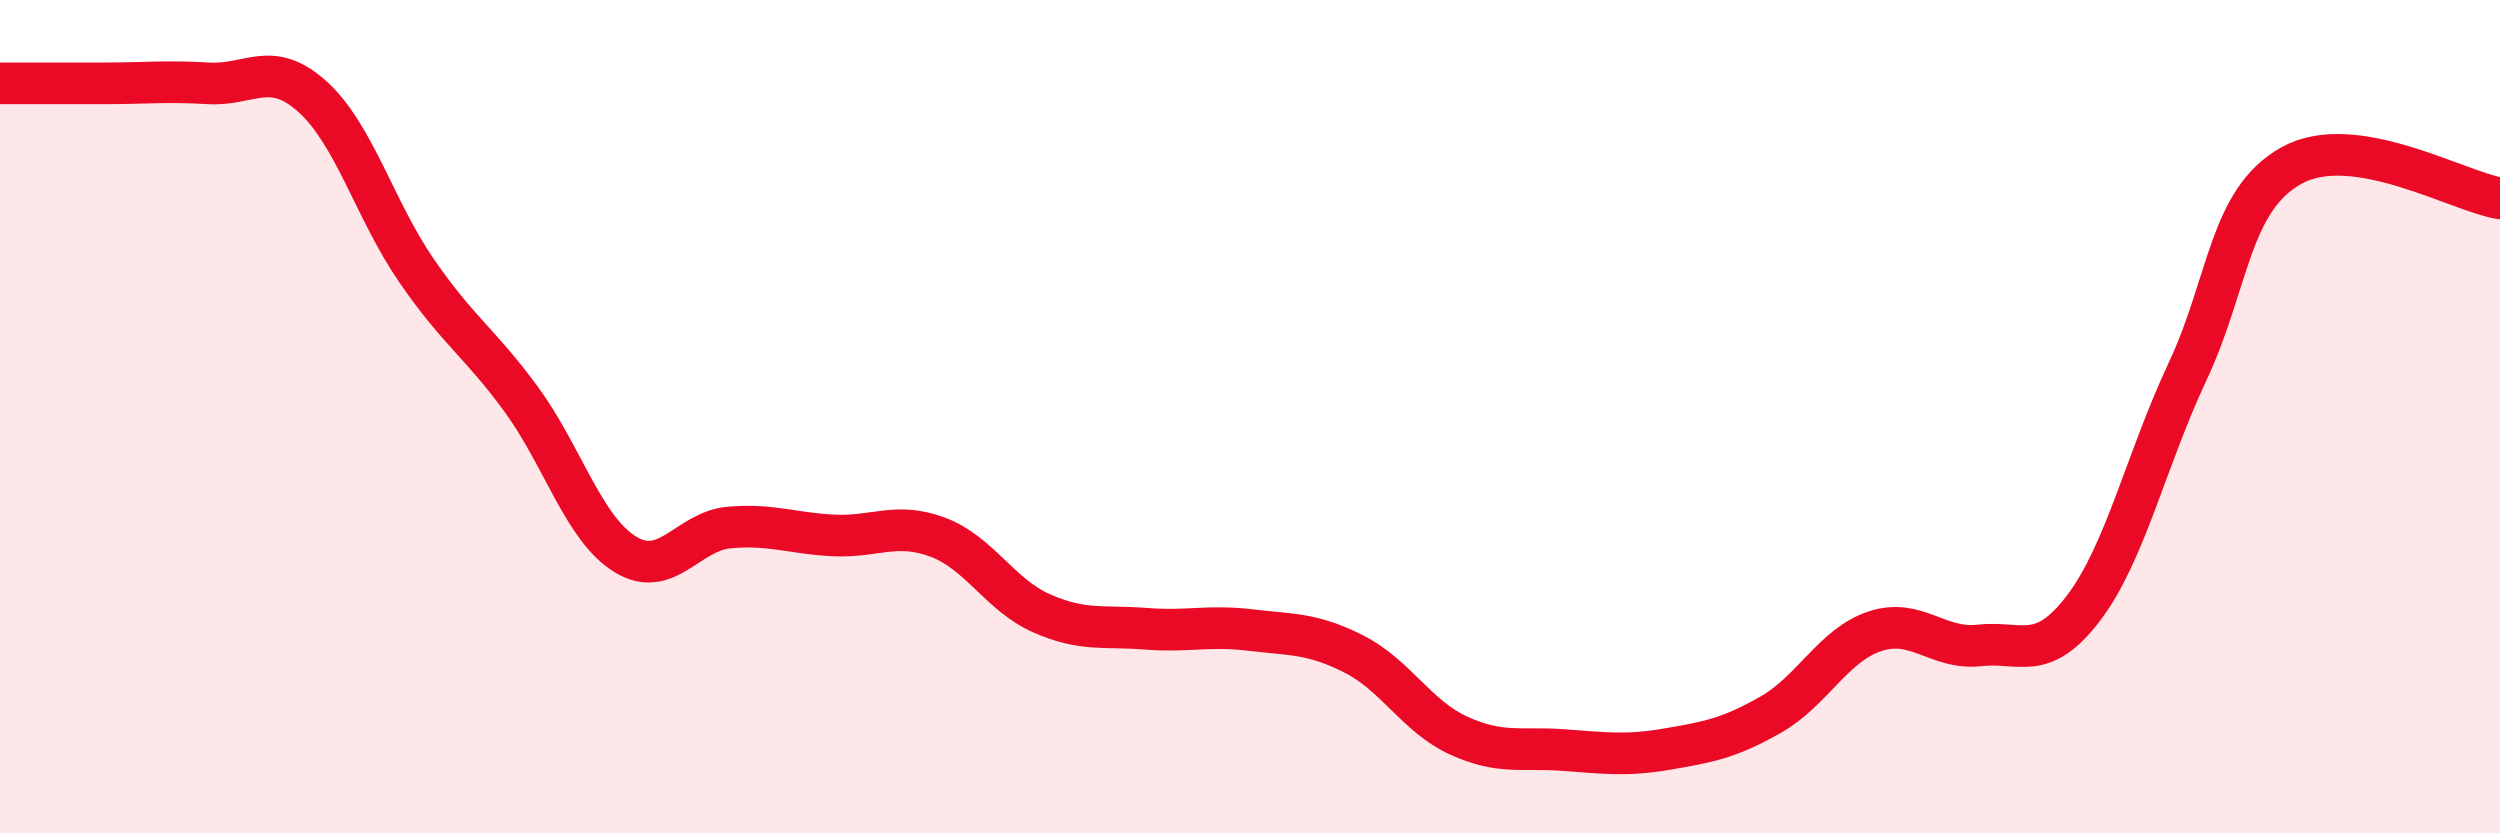
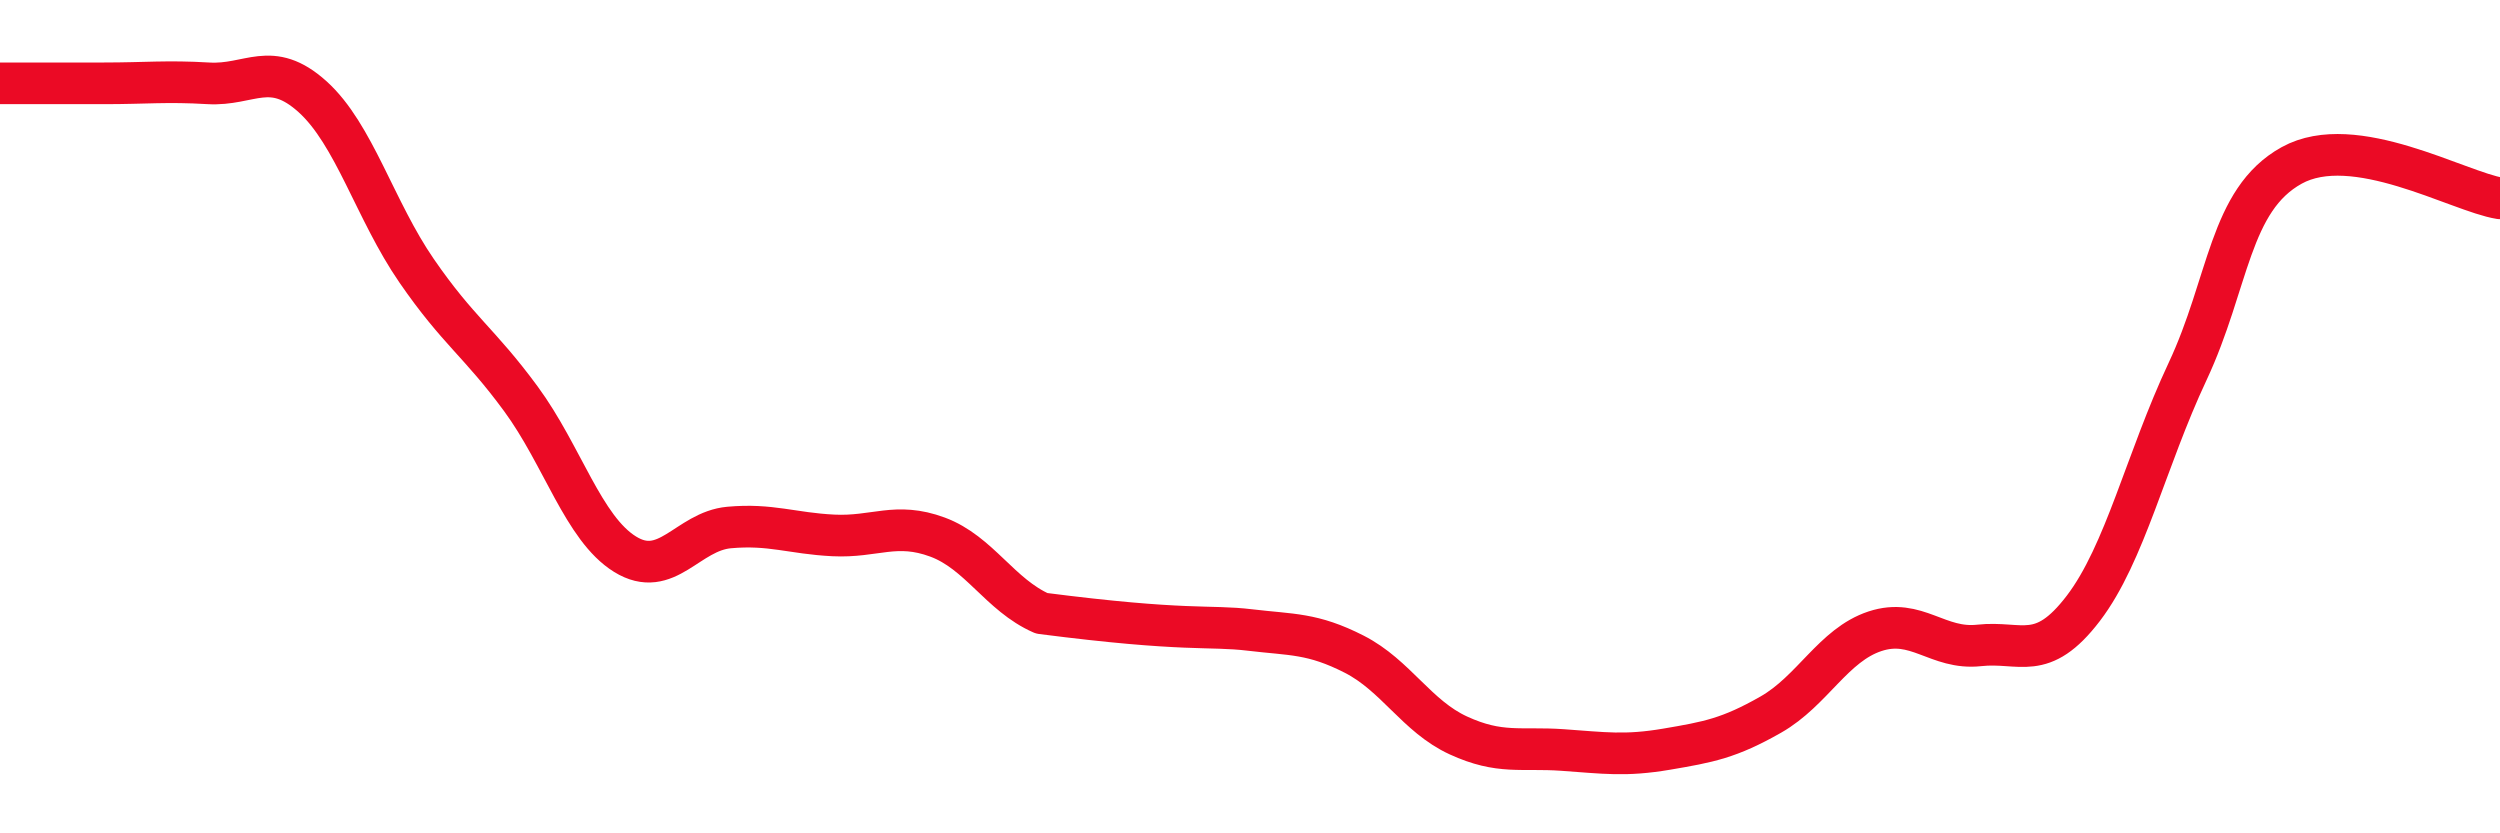
<svg xmlns="http://www.w3.org/2000/svg" width="60" height="20" viewBox="0 0 60 20">
-   <path d="M 0,2 C 0.5,2 1.5,2 2.5,2 C 3.5,2 4,1.94 5,2 C 6,2.06 6.5,1.42 7.5,2.32 C 8.5,3.22 9,5.05 10,6.5 C 11,7.95 11.5,8.21 12.5,9.57 C 13.5,10.93 14,12.68 15,13.3 C 16,13.92 16.5,12.75 17.5,12.66 C 18.5,12.57 19,12.8 20,12.85 C 21,12.9 21.5,12.52 22.5,12.89 C 23.5,13.26 24,14.28 25,14.72 C 26,15.16 26.5,15.01 27.5,15.09 C 28.5,15.17 29,15 30,15.12 C 31,15.24 31.5,15.19 32.5,15.7 C 33.5,16.21 34,17.19 35,17.65 C 36,18.11 36.5,17.93 37.5,18 C 38.5,18.07 39,18.15 40,17.98 C 41,17.81 41.5,17.72 42.5,17.15 C 43.5,16.58 44,15.48 45,15.15 C 46,14.82 46.5,15.6 47.5,15.49 C 48.5,15.38 49,15.91 50,14.6 C 51,13.29 51.5,11.05 52.5,8.92 C 53.5,6.79 53.5,4.8 55,3.97 C 56.5,3.14 59,4.6 60,4.76L60 20L0 20Z" fill="#EB0A25" opacity="0.1" stroke-linecap="round" stroke-linejoin="round" />
-   <path d="M 0,2 C 0.5,2 1.5,2 2.5,2 C 3.5,2 4,1.94 5,2 C 6,2.06 6.5,1.42 7.5,2.32 C 8.5,3.22 9,5.05 10,6.5 C 11,7.95 11.5,8.21 12.5,9.57 C 13.5,10.93 14,12.68 15,13.3 C 16,13.92 16.5,12.75 17.5,12.66 C 18.5,12.57 19,12.8 20,12.85 C 21,12.9 21.5,12.52 22.5,12.89 C 23.5,13.26 24,14.28 25,14.72 C 26,15.16 26.5,15.01 27.5,15.09 C 28.5,15.17 29,15 30,15.12 C 31,15.24 31.5,15.19 32.5,15.7 C 33.5,16.21 34,17.19 35,17.65 C 36,18.11 36.5,17.93 37.5,18 C 38.5,18.07 39,18.15 40,17.98 C 41,17.81 41.5,17.72 42.5,17.15 C 43.5,16.58 44,15.48 45,15.15 C 46,14.82 46.5,15.6 47.5,15.49 C 48.5,15.38 49,15.91 50,14.6 C 51,13.29 51.5,11.05 52.5,8.92 C 53.5,6.79 53.5,4.8 55,3.97 C 56.5,3.14 59,4.6 60,4.76" stroke="#EB0A25" stroke-width="1" fill="none" stroke-linecap="round" stroke-linejoin="round" />
+   <path d="M 0,2 C 0.5,2 1.5,2 2.5,2 C 3.5,2 4,1.94 5,2 C 6,2.06 6.5,1.42 7.5,2.32 C 8.5,3.22 9,5.05 10,6.5 C 11,7.95 11.5,8.21 12.5,9.57 C 13.5,10.93 14,12.68 15,13.3 C 16,13.92 16.5,12.75 17.5,12.66 C 18.5,12.57 19,12.8 20,12.85 C 21,12.9 21.5,12.52 22.5,12.89 C 23.5,13.26 24,14.28 25,14.72 C 28.5,15.17 29,15 30,15.12 C 31,15.24 31.5,15.19 32.5,15.7 C 33.5,16.21 34,17.19 35,17.65 C 36,18.11 36.5,17.93 37.5,18 C 38.5,18.07 39,18.15 40,17.98 C 41,17.81 41.5,17.72 42.5,17.15 C 43.5,16.58 44,15.48 45,15.15 C 46,14.82 46.5,15.6 47.5,15.49 C 48.5,15.38 49,15.91 50,14.6 C 51,13.29 51.5,11.05 52.5,8.92 C 53.5,6.79 53.5,4.8 55,3.97 C 56.5,3.14 59,4.6 60,4.76" stroke="#EB0A25" stroke-width="1" fill="none" stroke-linecap="round" stroke-linejoin="round" />
</svg>